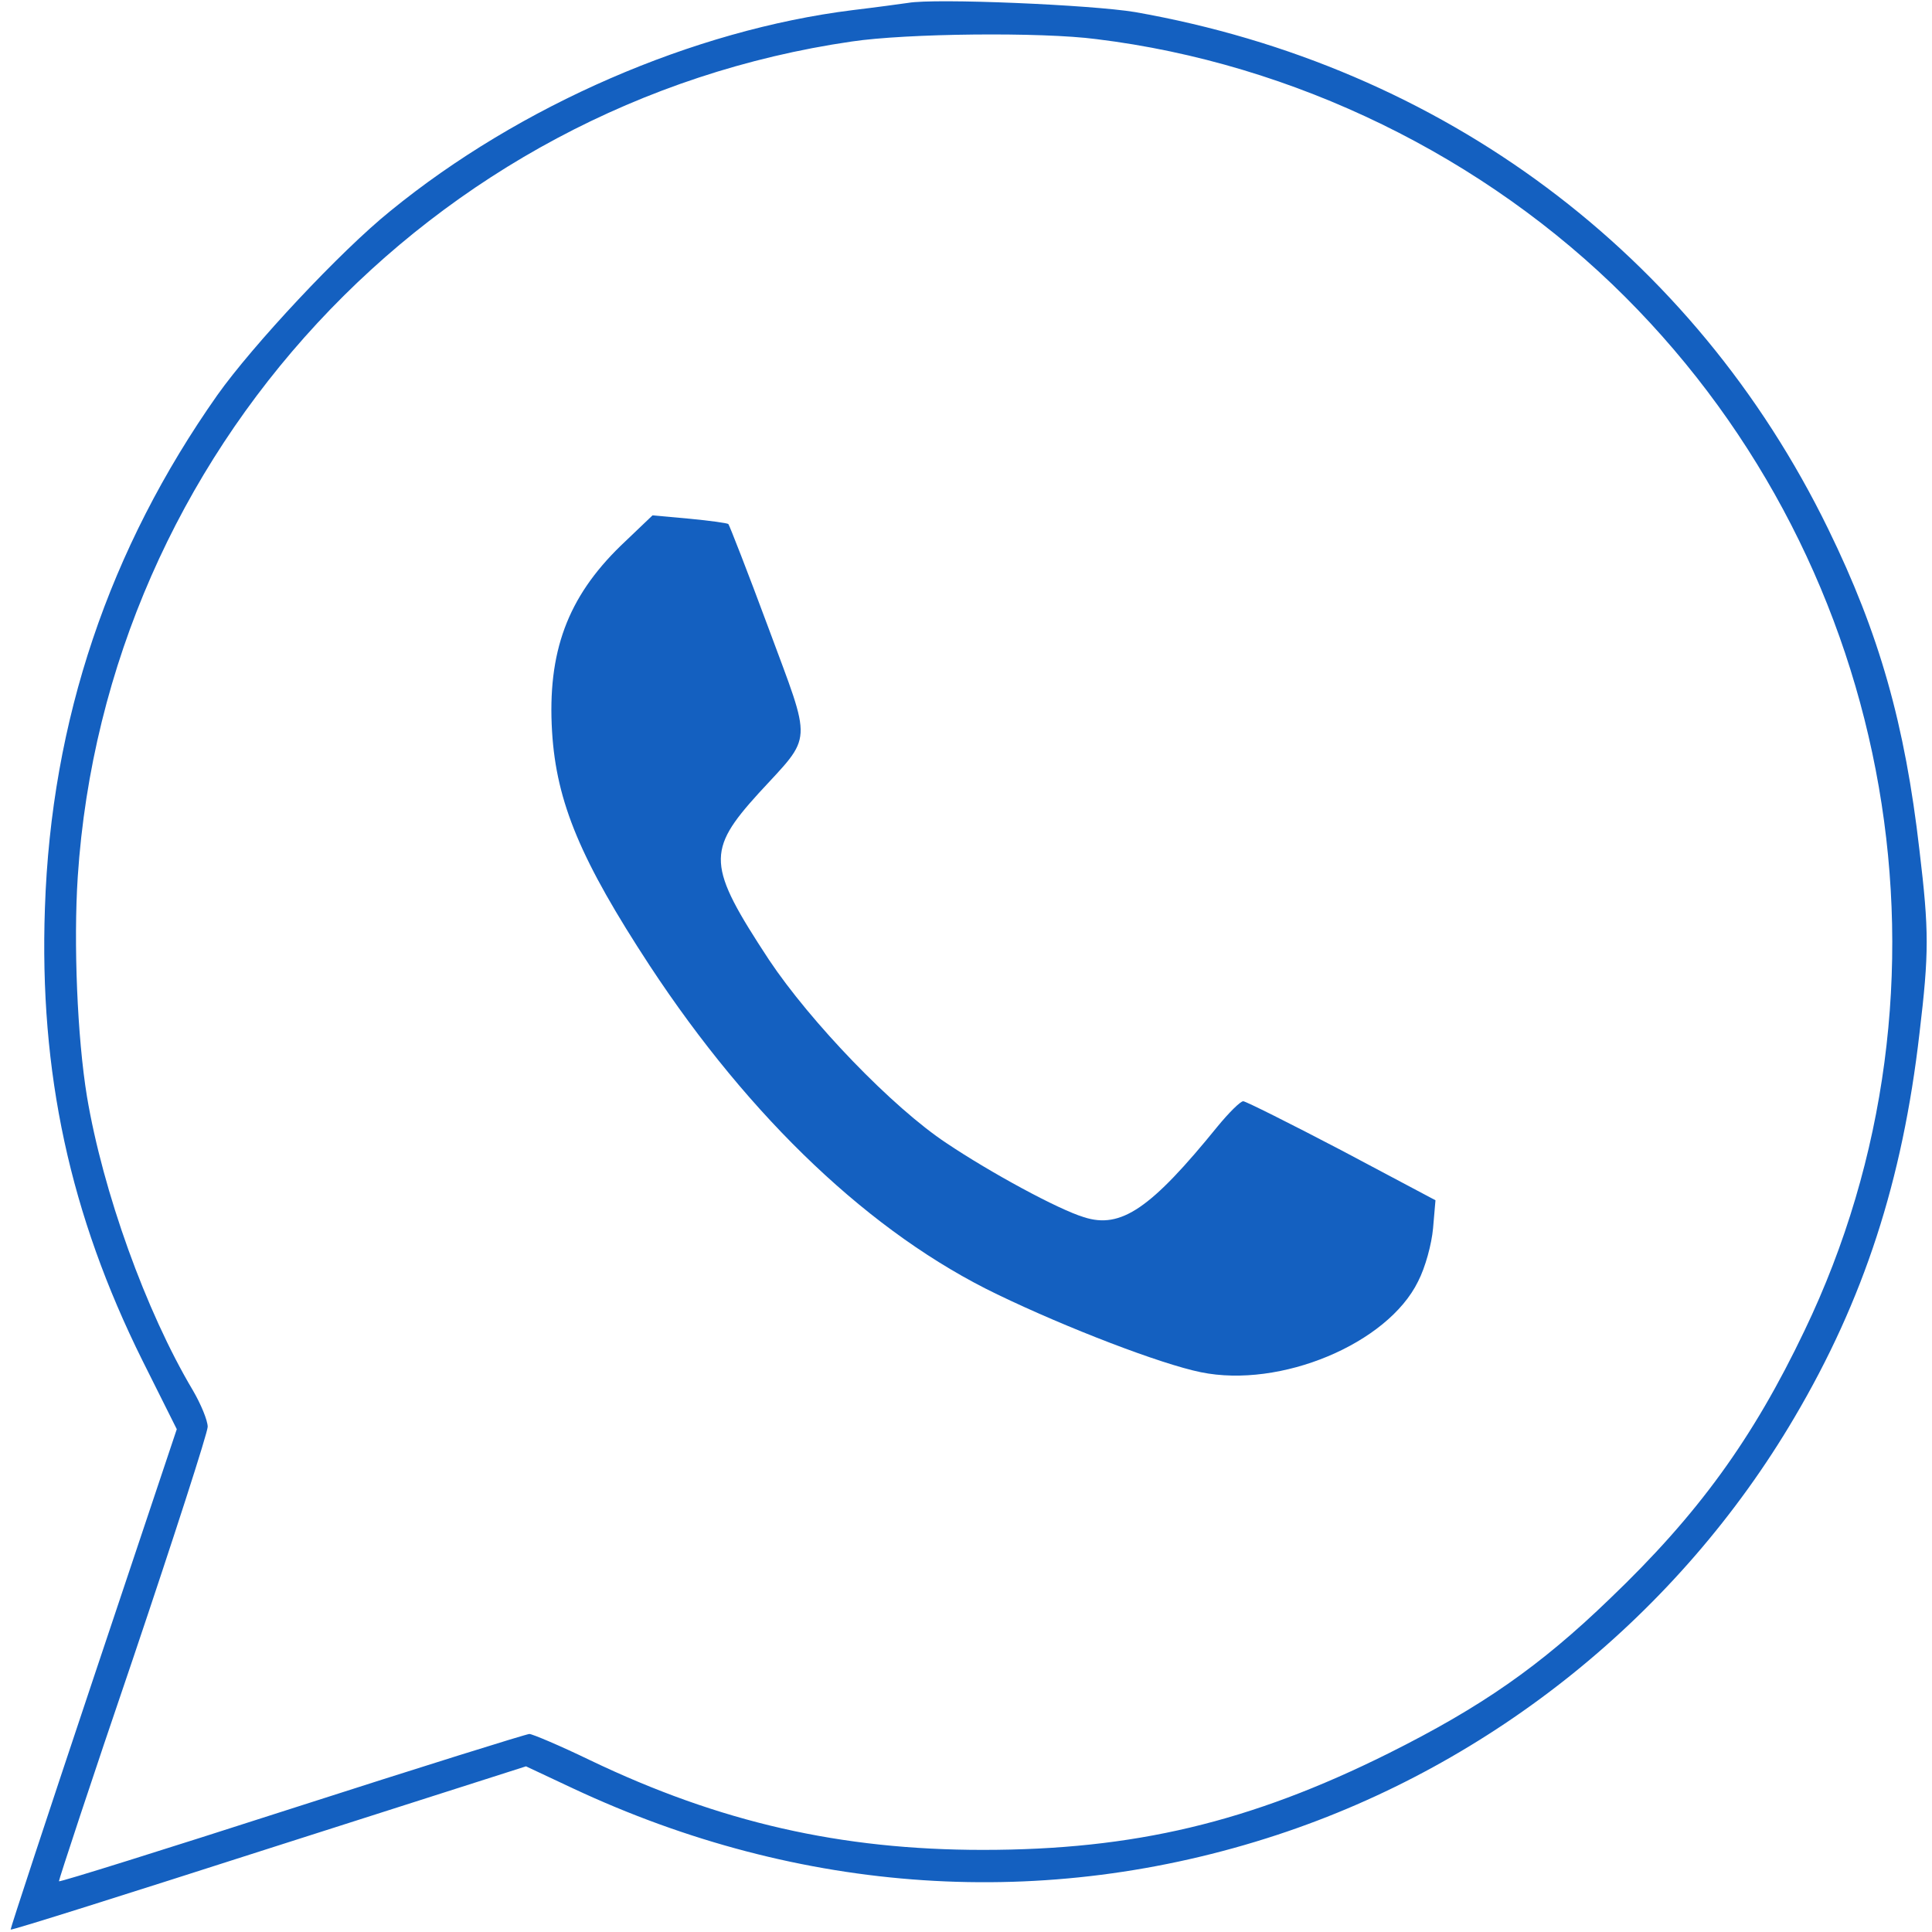
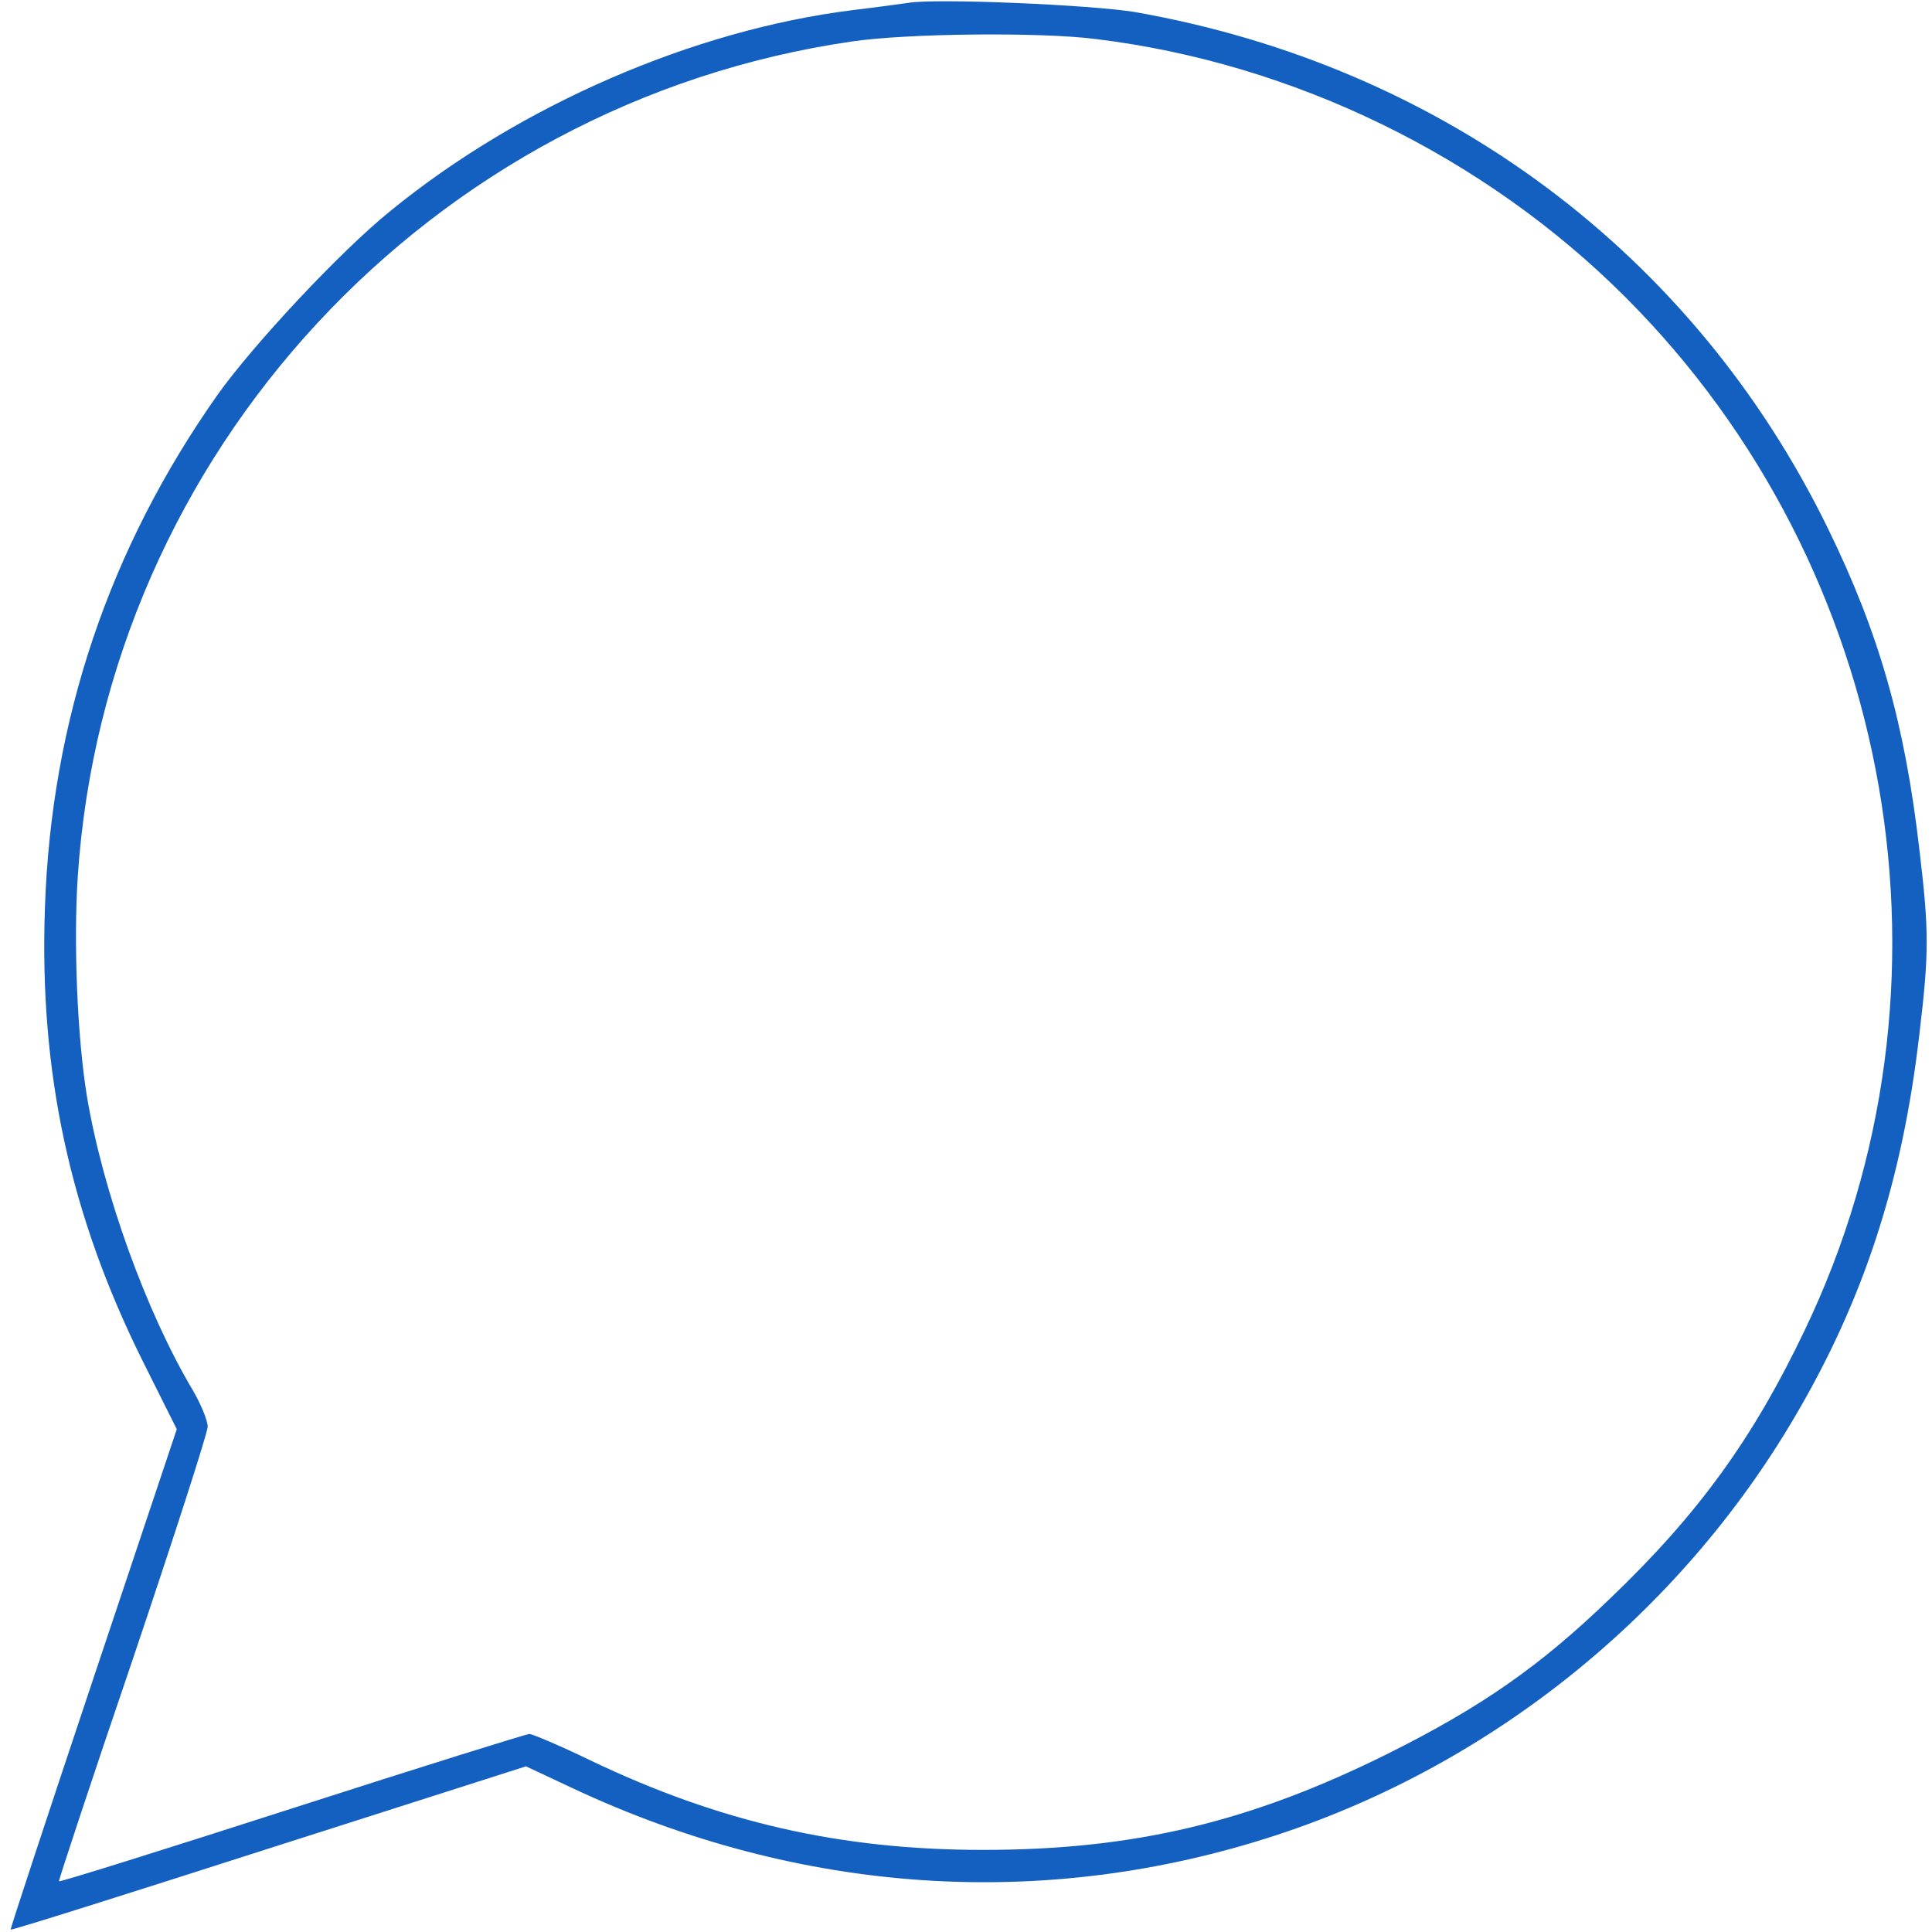
<svg xmlns="http://www.w3.org/2000/svg" version="1.0" width="45pt" height="45pt" viewBox="0 0 400 400" preserveAspectRatio="xMidYMid meet">
  <g transform="translate(0,400) scale(0.1,-0.1)" fill="#1460c0" stroke="none">
    <path d="M1880 3994 c-14 -2 -65 -9 -115 -15 -329 -41 -689 -197 -957 -416 -103 -83 -285 -278 -358 -381 -224 -318 -344 -673 -357 -1062 -12 -341 52 -635 202 -937 l71 -142 -173 -517 c-95 -284 -172 -518 -171 -519 2 -2 242 74 535 168 l532 170 98 -46 c470 -220 976 -254 1457 -96 447 147 832 458 1071 864 144 244 224 491 259 795 20 168 20 212 0 380 -30 261 -83 448 -189 665 -278 570 -798 958 -1435 1070 -90 15 -414 29 -470 19z m390 -75 c409 -50 804 -243 1095 -534 563 -563 713 -1428 371 -2140 -107 -224 -220 -380 -403 -555 -145 -140 -266 -224 -458 -320 -287 -143 -528 -200 -840 -200 -294 0 -545 57 -814 186 -62 30 -119 54 -125 54 -6 0 -227 -69 -491 -154 -264 -85 -481 -153 -483 -151 -1 1 67 208 153 460 85 252 155 469 155 481 0 13 -14 47 -31 76 -97 163 -186 411 -219 608 -20 122 -28 318 -19 455 58 877 730 1602 1602 1729 113 17 393 20 507 5z" />
-     <path d="M1285 2870 c-110 -107 -152 -220 -142 -385 9 -147 60 -267 202 -484 209 -318 460 -556 720 -681 145 -70 338 -144 421 -161 165 -34 387 59 450 188 15 29 28 77 31 110 l5 58 -194 103 c-107 56 -199 102 -204 102 -6 0 -30 -24 -53 -52 -138 -170 -200 -213 -277 -188 -53 16 -193 92 -284 153 -112 74 -282 251 -368 380 -128 195 -130 225 -21 345 113 123 111 96 20 342 -43 116 -81 213 -83 215 -2 2 -38 7 -80 11 l-77 7 -66 -63z" />
  </g>
</svg>